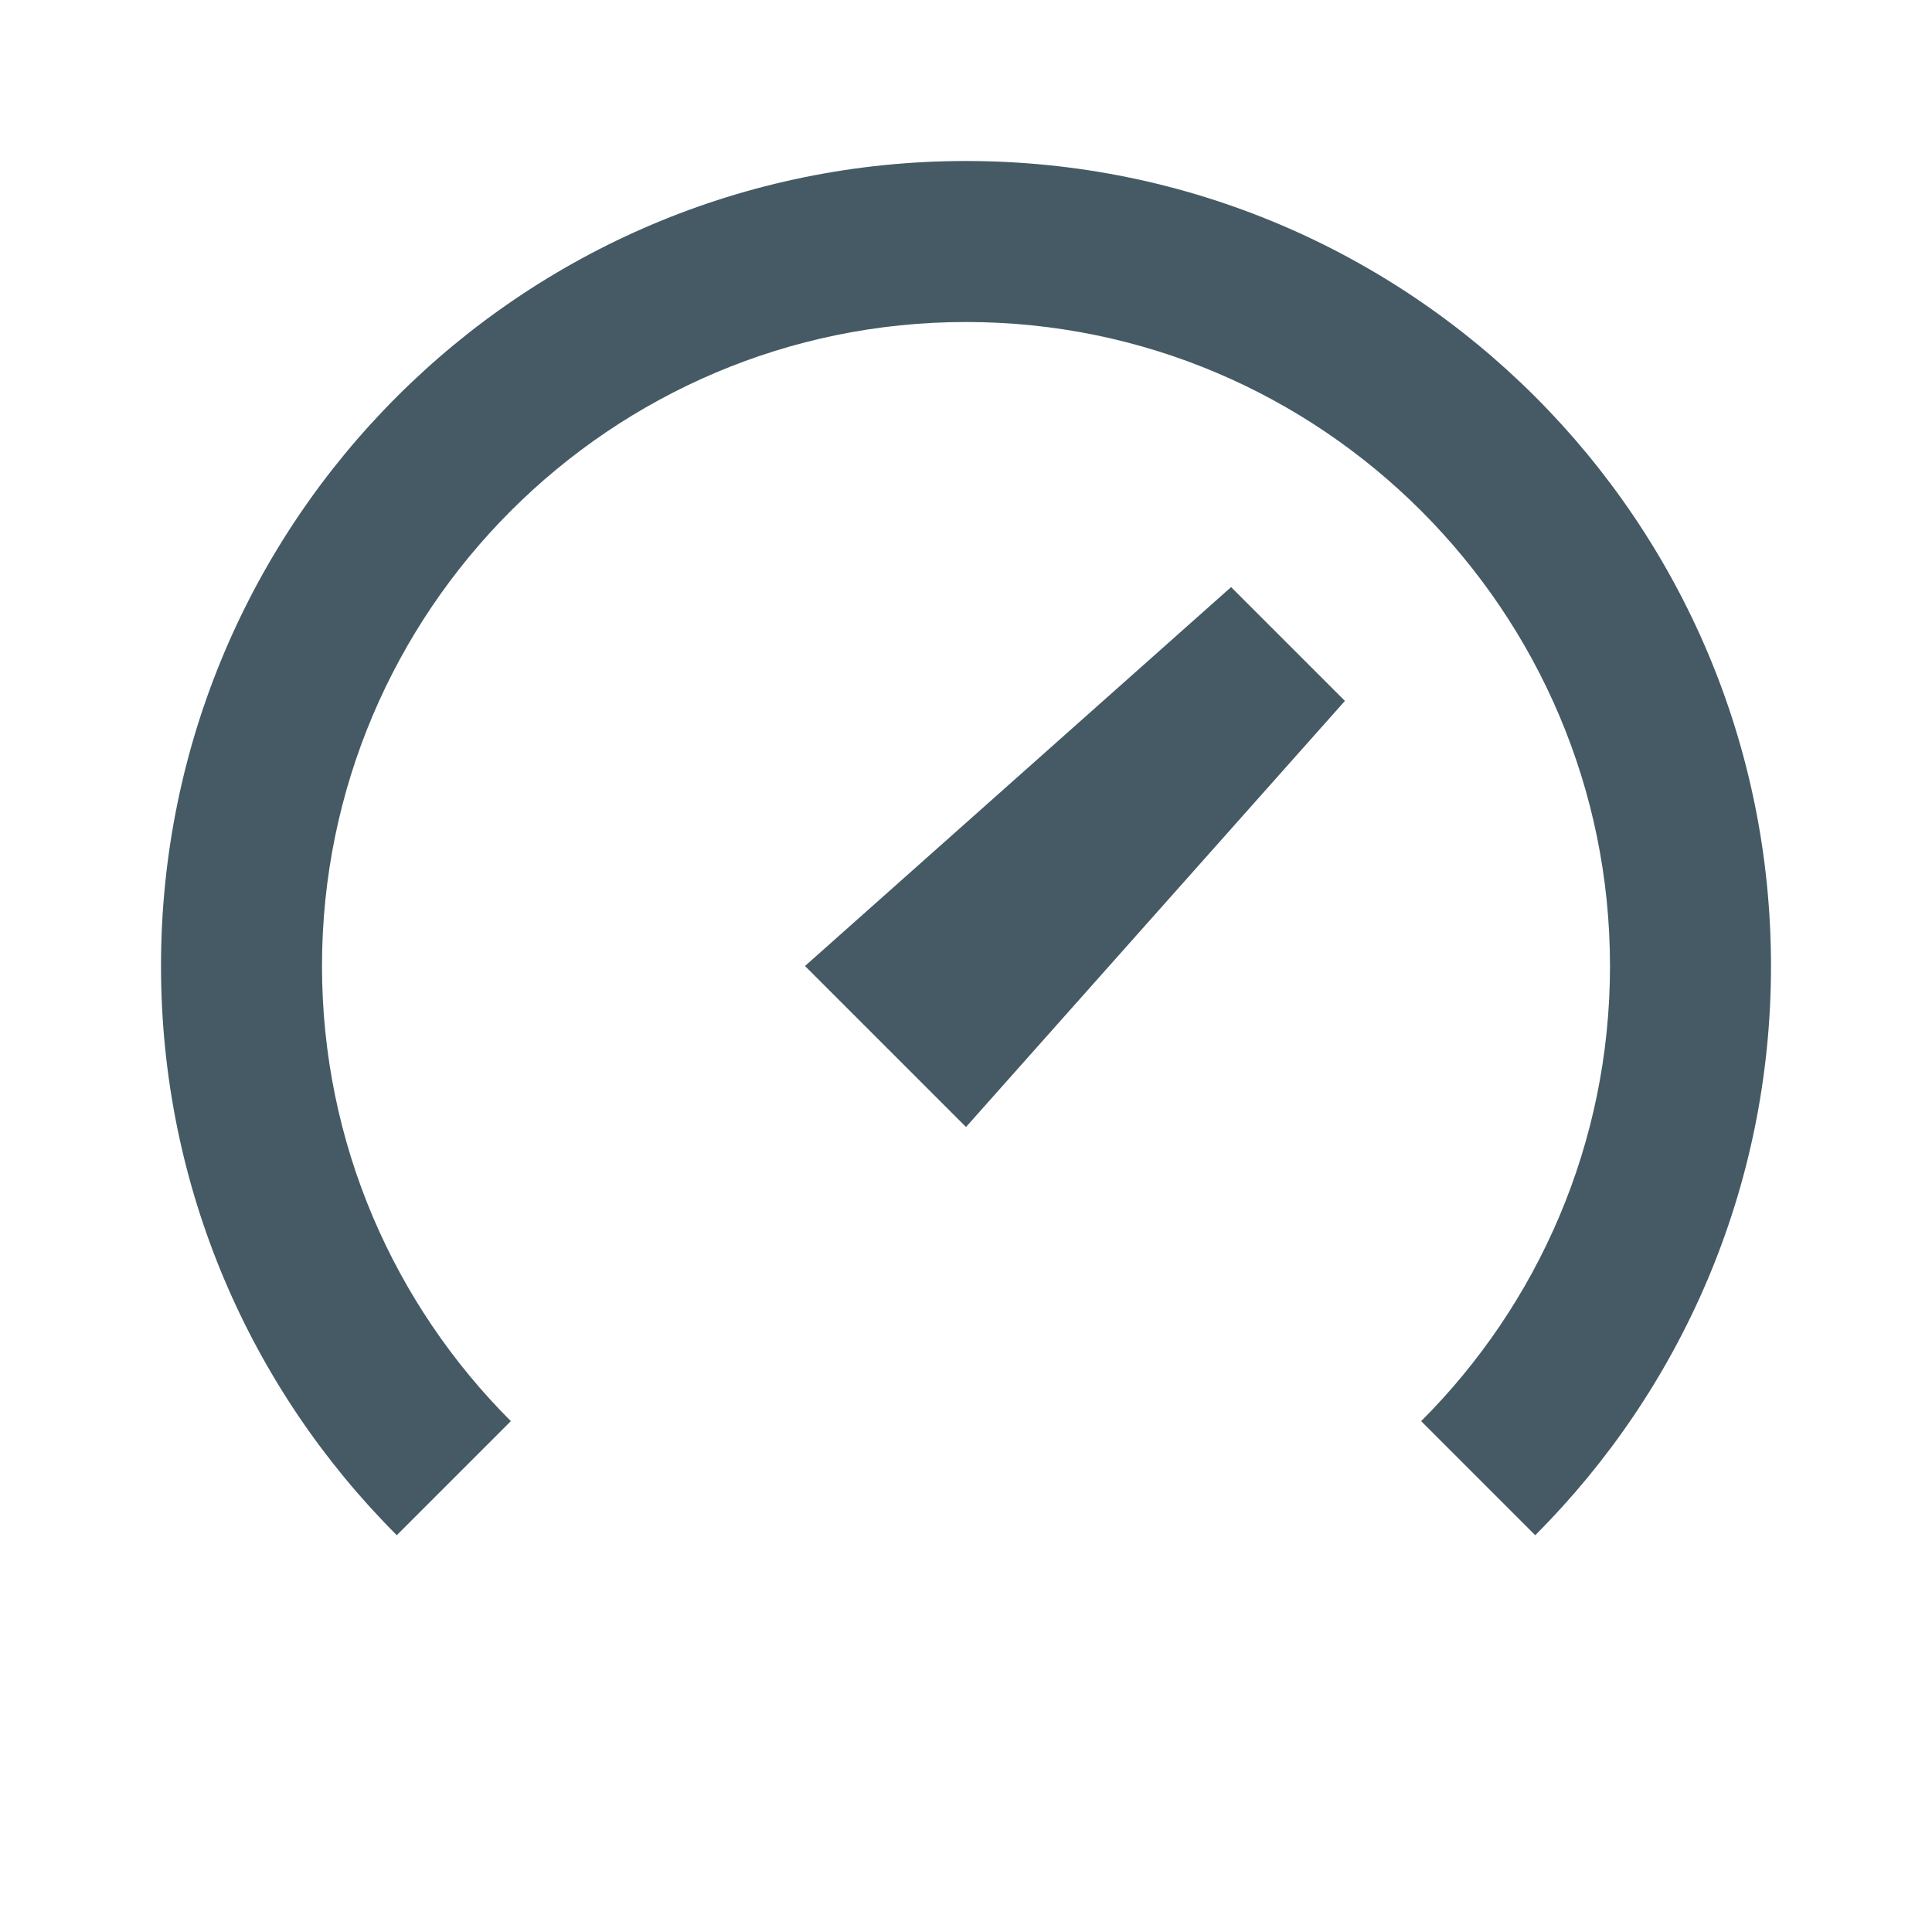
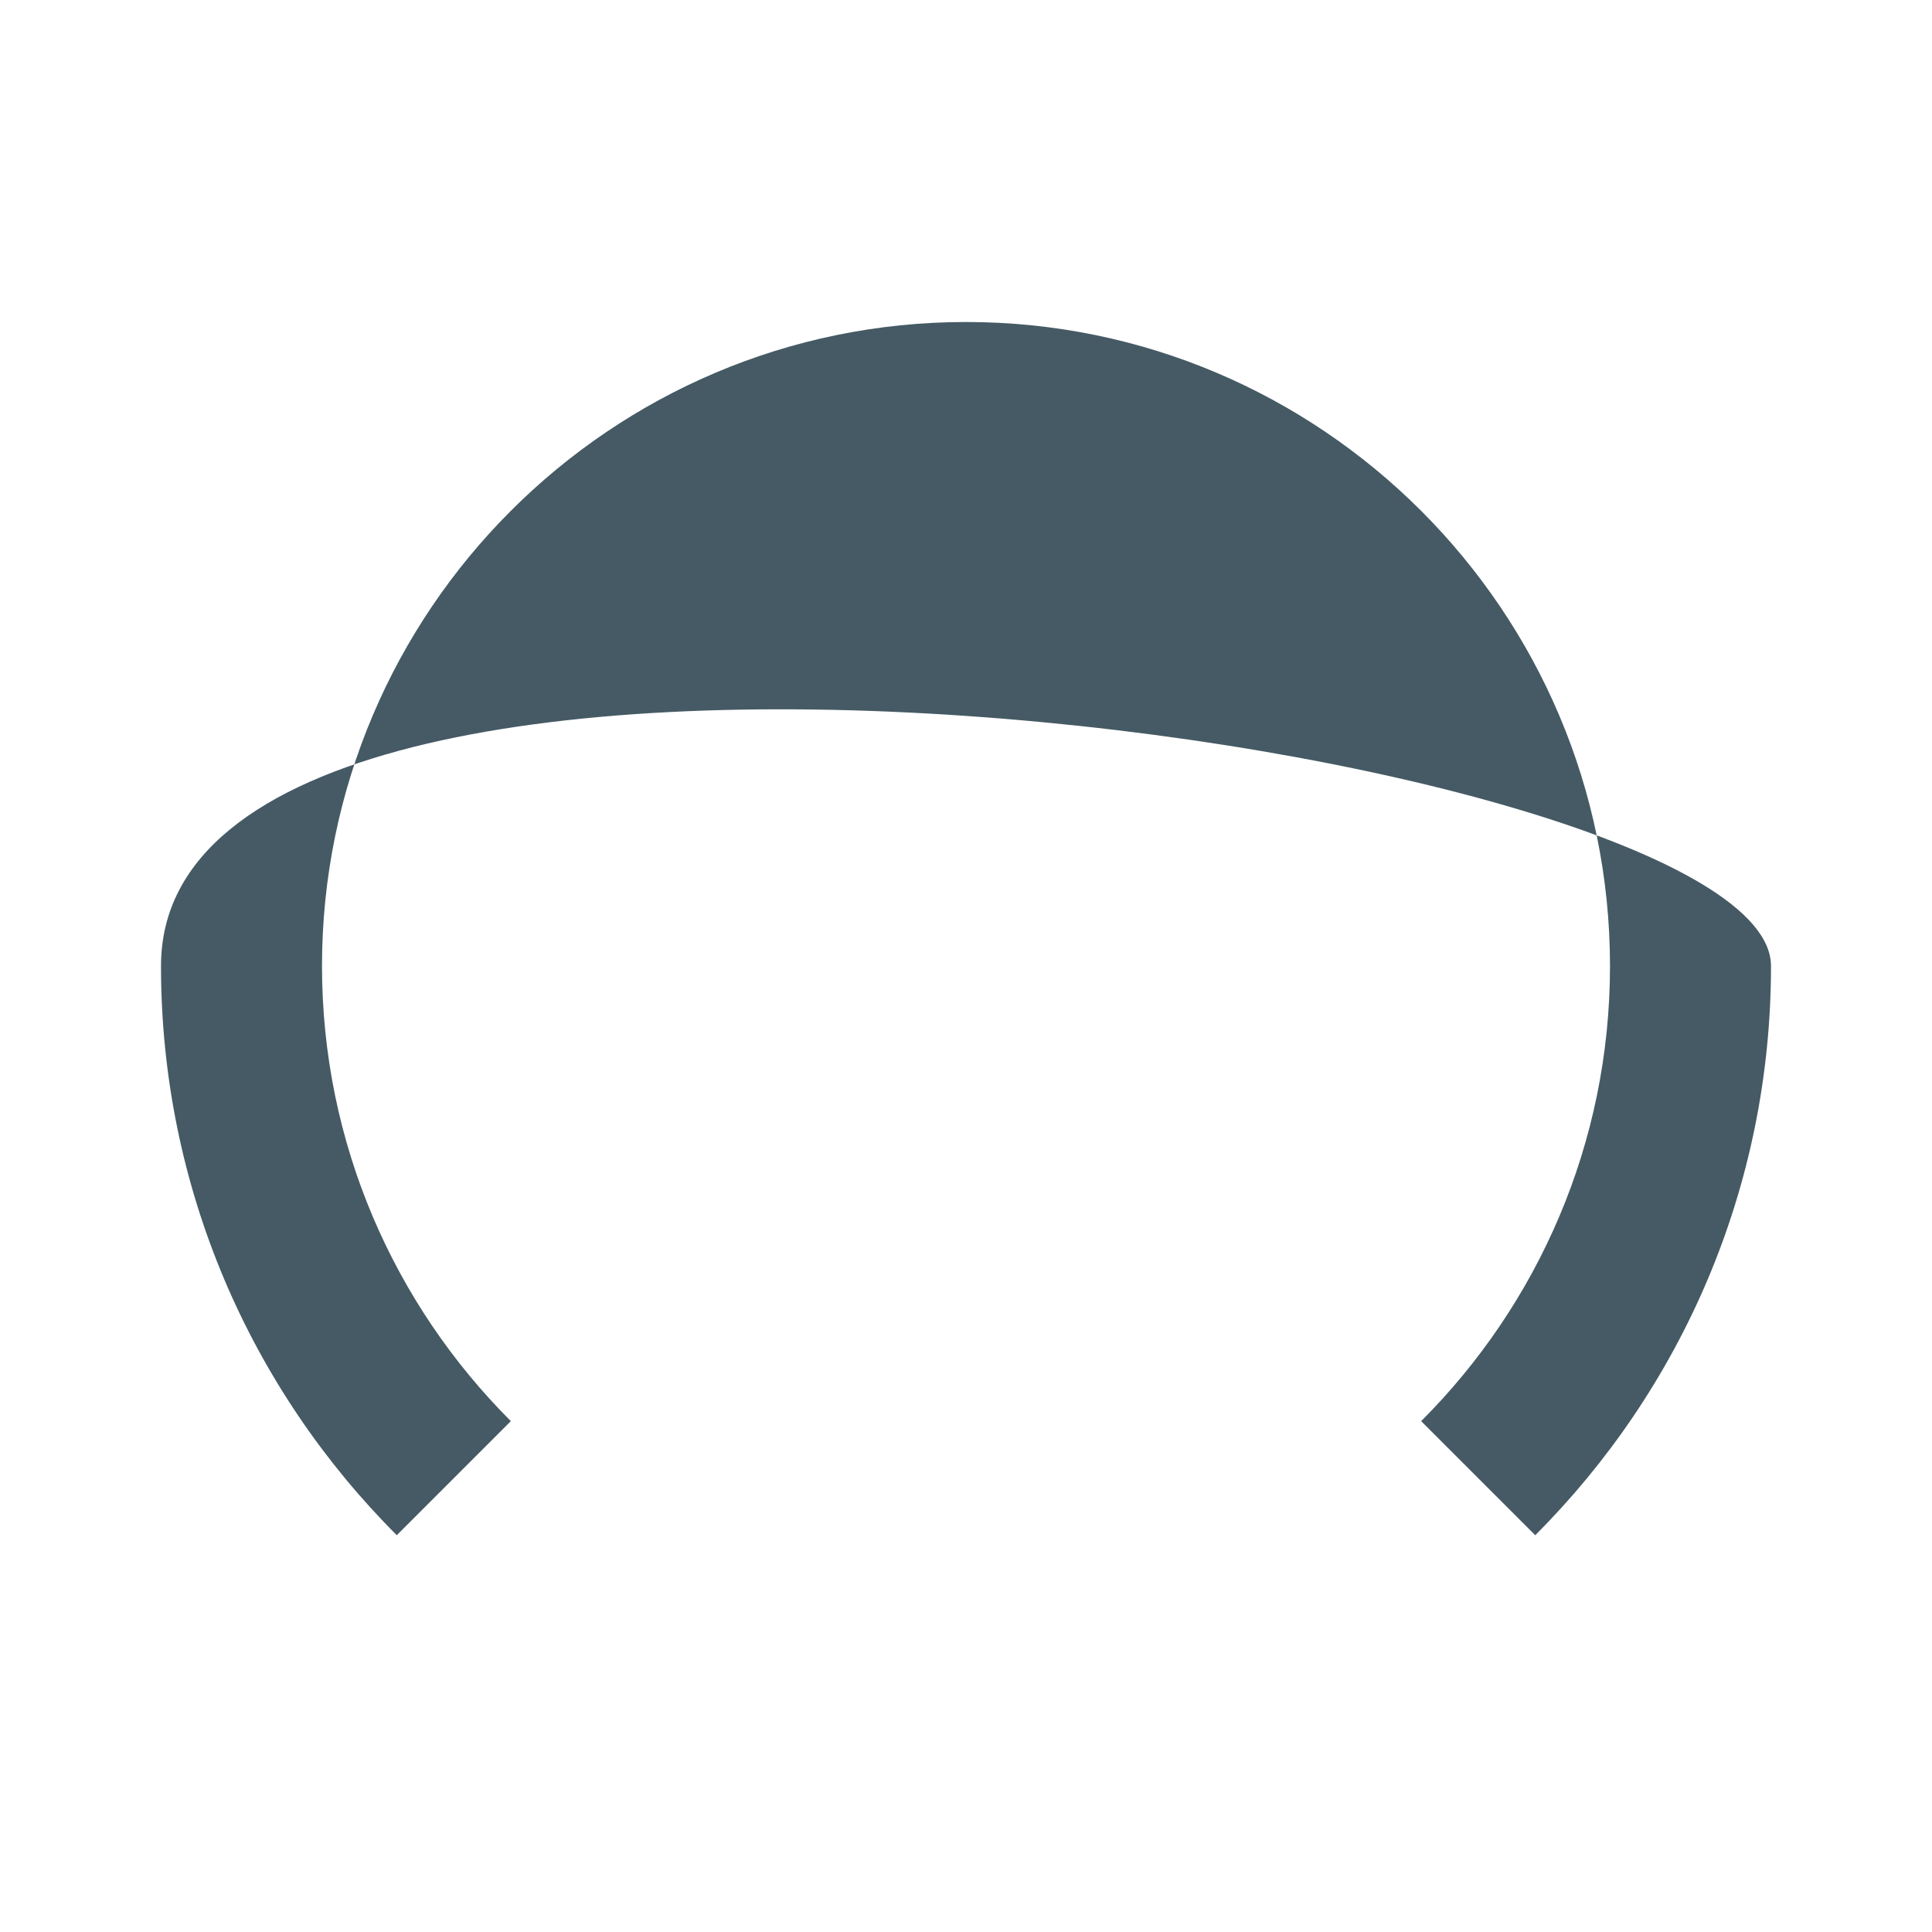
<svg xmlns="http://www.w3.org/2000/svg" viewBox="0 0 48 48" width="100px" height="100px">
-   <path fill="#455a64" d="M12.692,35.308C9.794,32.411,8,28.411,8,24c0-8.822,7.178-16,16-16s16,7.178,16,16 c0,4.411-1.794,8.411-4.692,11.308l2.834,2.834C41.761,34.523,44,29.523,44,24c0-11.046-8.954-20-20-20S4,12.954,4,24 c0,5.523,2.239,10.523,5.858,14.142L12.692,35.308z" />
-   <polygon fill="#455a64" points="24,28 20,24 30.586,14.586 33.414,17.414" />
+   <path fill="#455a64" d="M12.692,35.308C9.794,32.411,8,28.411,8,24c0-8.822,7.178-16,16-16s16,7.178,16,16 c0,4.411-1.794,8.411-4.692,11.308l2.834,2.834C41.761,34.523,44,29.523,44,24S4,12.954,4,24 c0,5.523,2.239,10.523,5.858,14.142L12.692,35.308z" />
</svg>